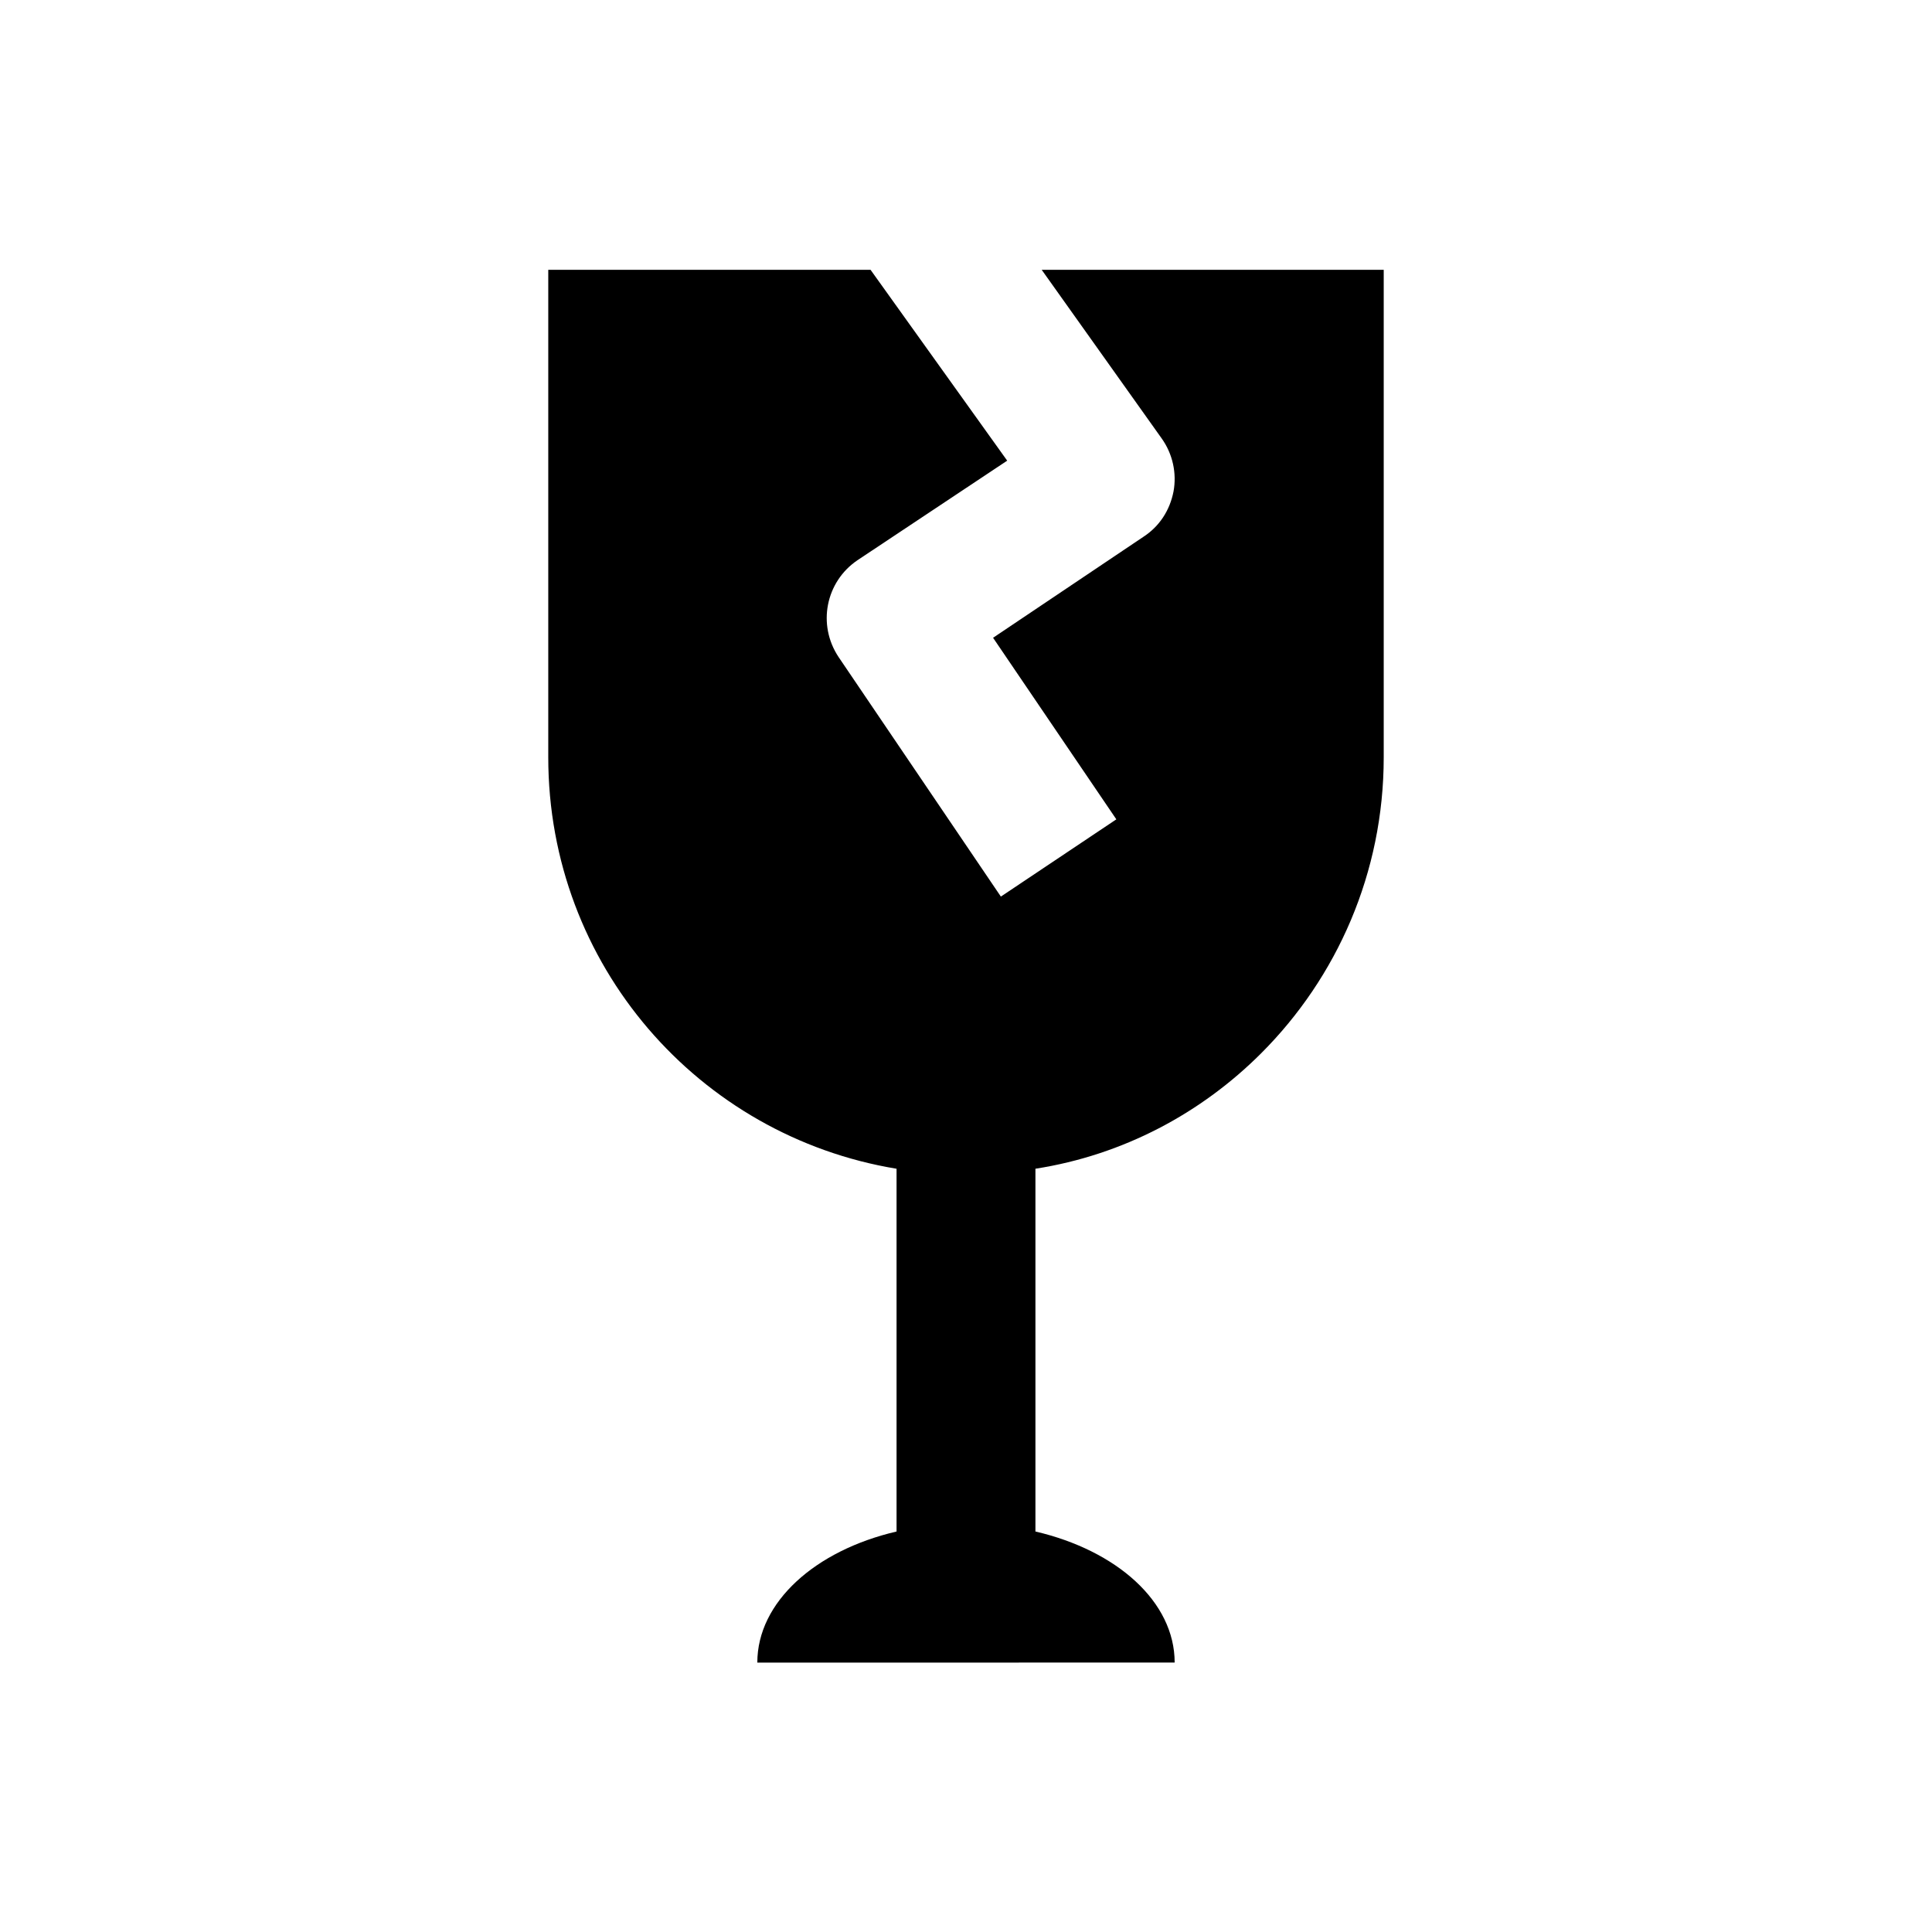
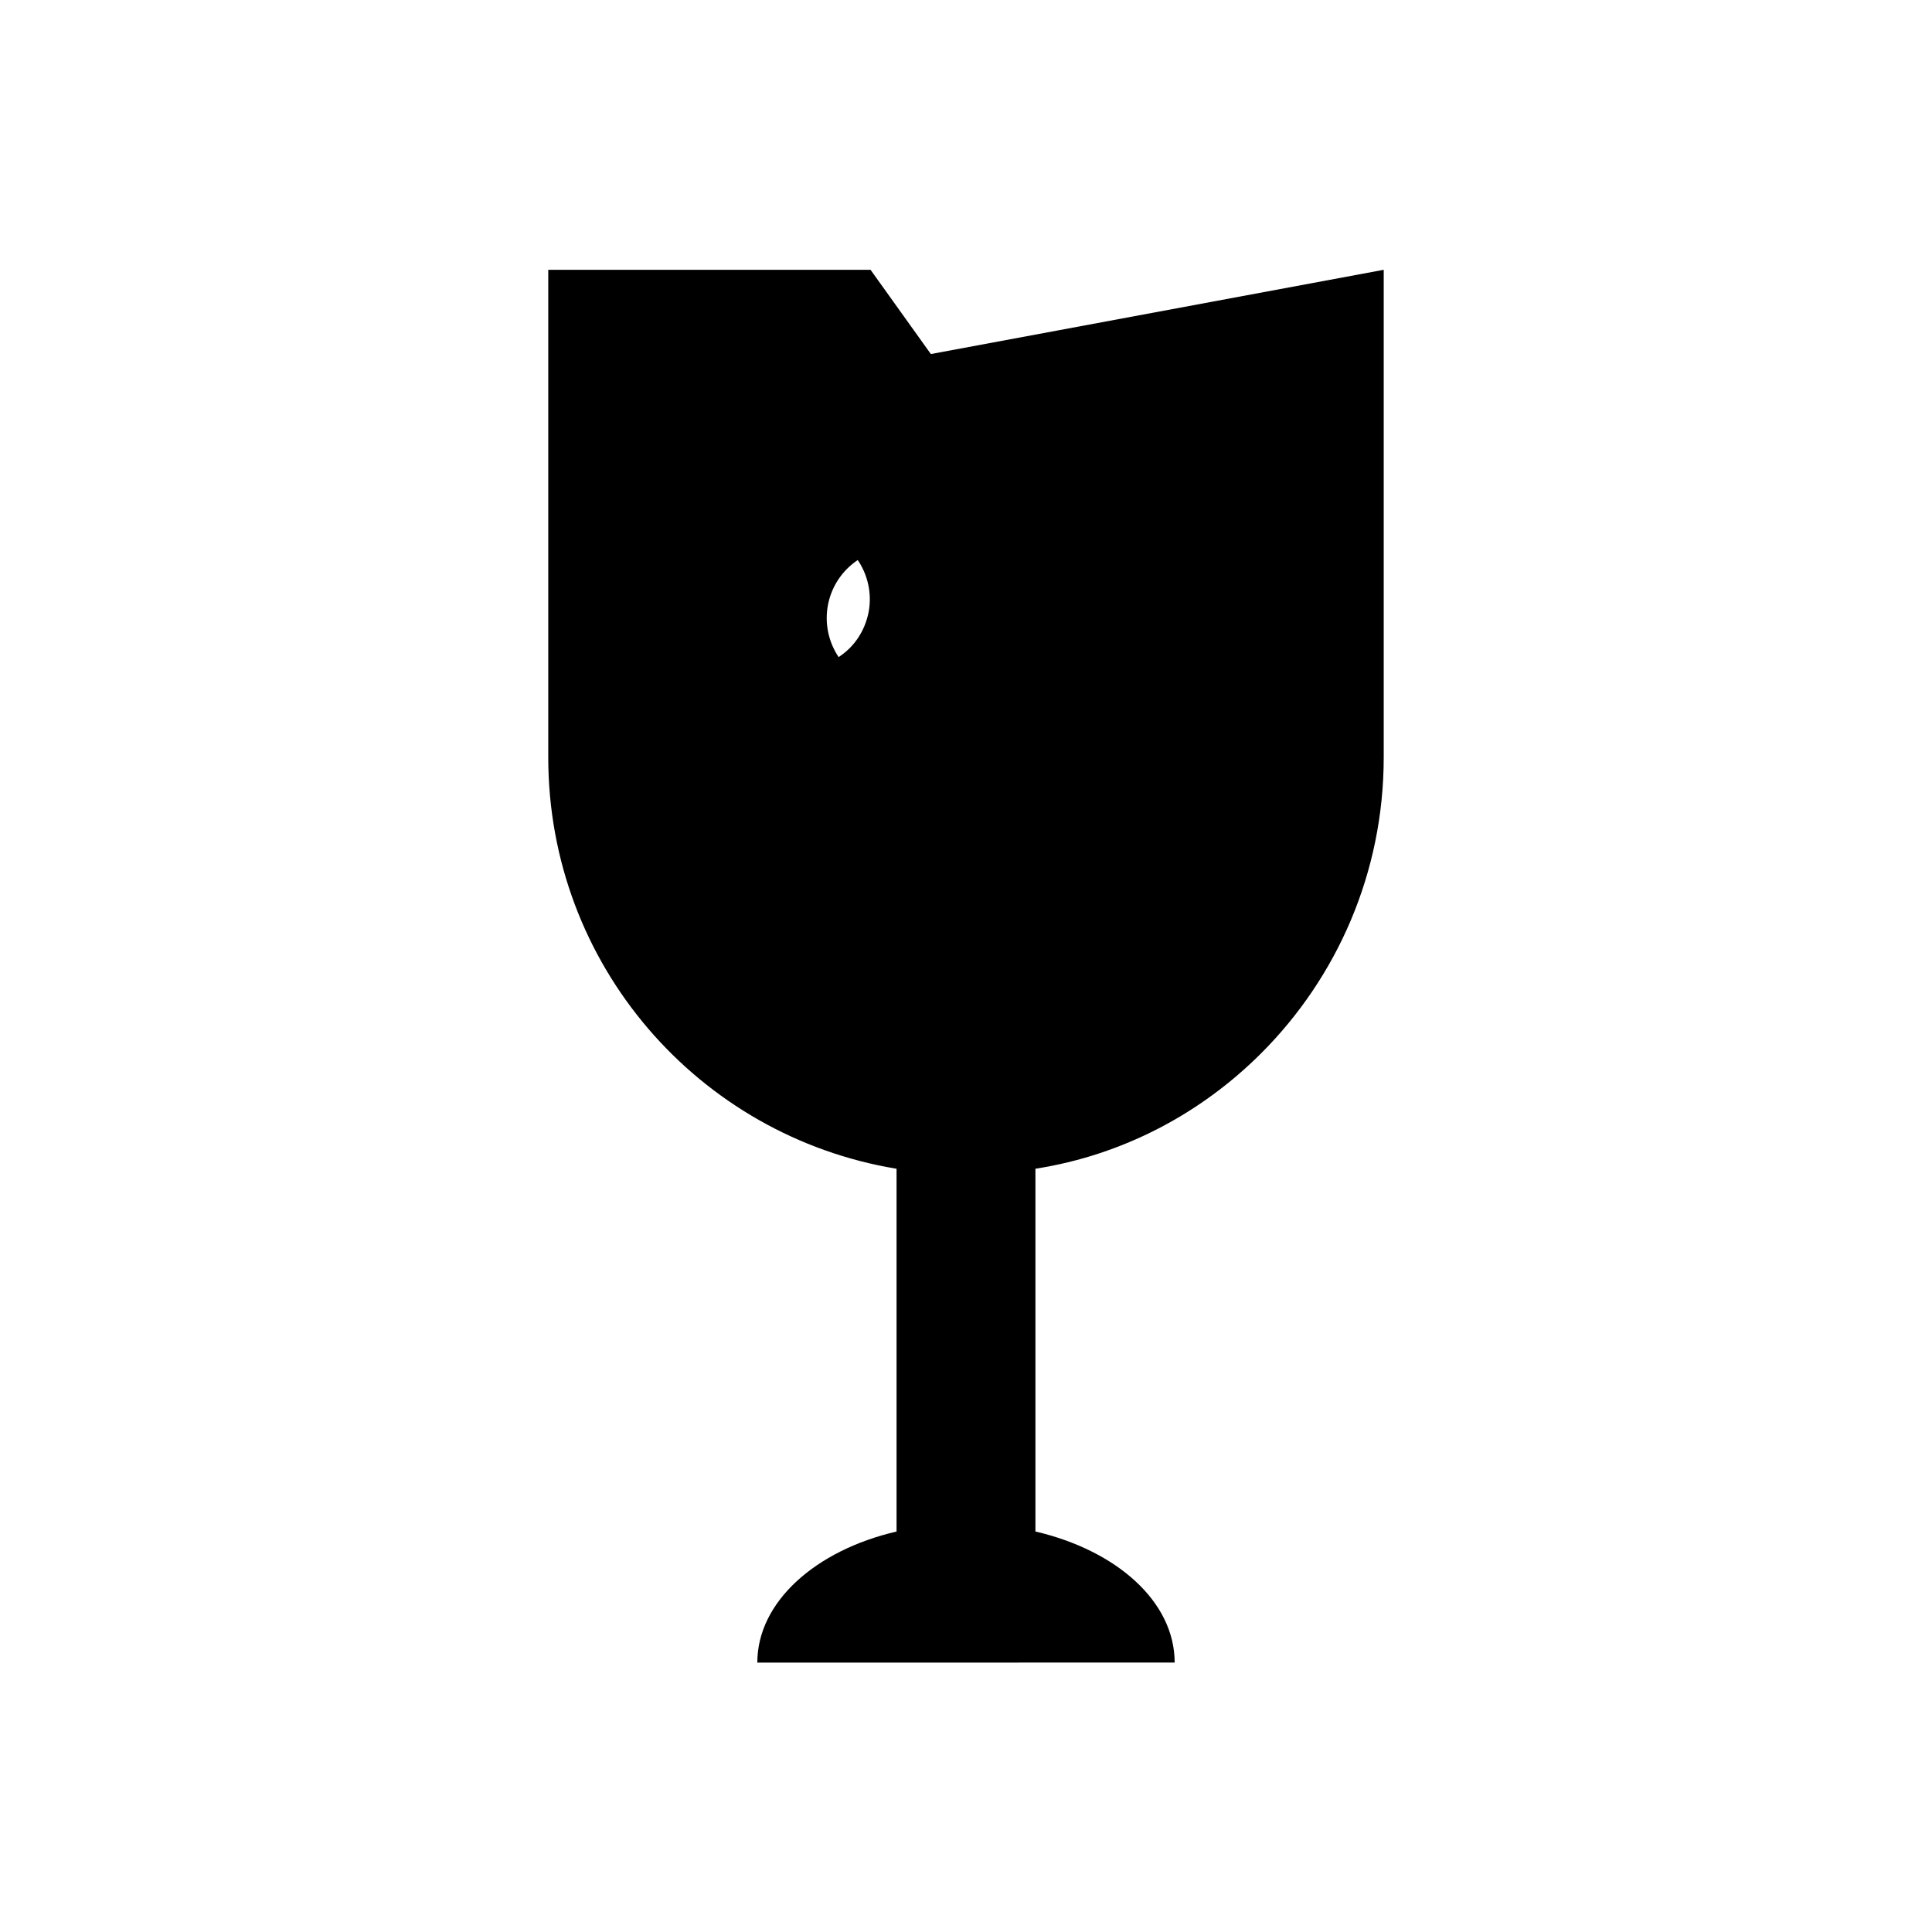
<svg xmlns="http://www.w3.org/2000/svg" fill="#000000" width="800px" height="800px" version="1.1" viewBox="144 144 512 512">
-   <path d="m510.7 215.5v129.2c0 30.602-12.398 58.352-32.473 78.426-15.844 15.844-36.508 26.961-59.828 30.602v96.137c21.551 5.019 36.898 18.598 36.898 34.734l-110.6 0.004c0-16.039 15.352-29.719 36.898-34.734v-96.137c-52.449-8.66-92.301-54.023-92.301-109.03v-129.2h85.41l36.211 50.578-39.656 26.371c-8.461 5.707-10.727 17.121-5.019 25.684l43 63.469 30.602-20.469-32.668-48.117 39.852-26.766c4.231-2.754 6.988-6.988 7.969-12.004 0.887-4.82-0.195-9.938-3.148-14.07l-31.785-44.672z" />
+   <path d="m510.7 215.5v129.2c0 30.602-12.398 58.352-32.473 78.426-15.844 15.844-36.508 26.961-59.828 30.602v96.137c21.551 5.019 36.898 18.598 36.898 34.734l-110.6 0.004c0-16.039 15.352-29.719 36.898-34.734v-96.137c-52.449-8.66-92.301-54.023-92.301-109.03v-129.2h85.41l36.211 50.578-39.656 26.371c-8.461 5.707-10.727 17.121-5.019 25.684c4.231-2.754 6.988-6.988 7.969-12.004 0.887-4.82-0.195-9.938-3.148-14.07l-31.785-44.672z" />
</svg>